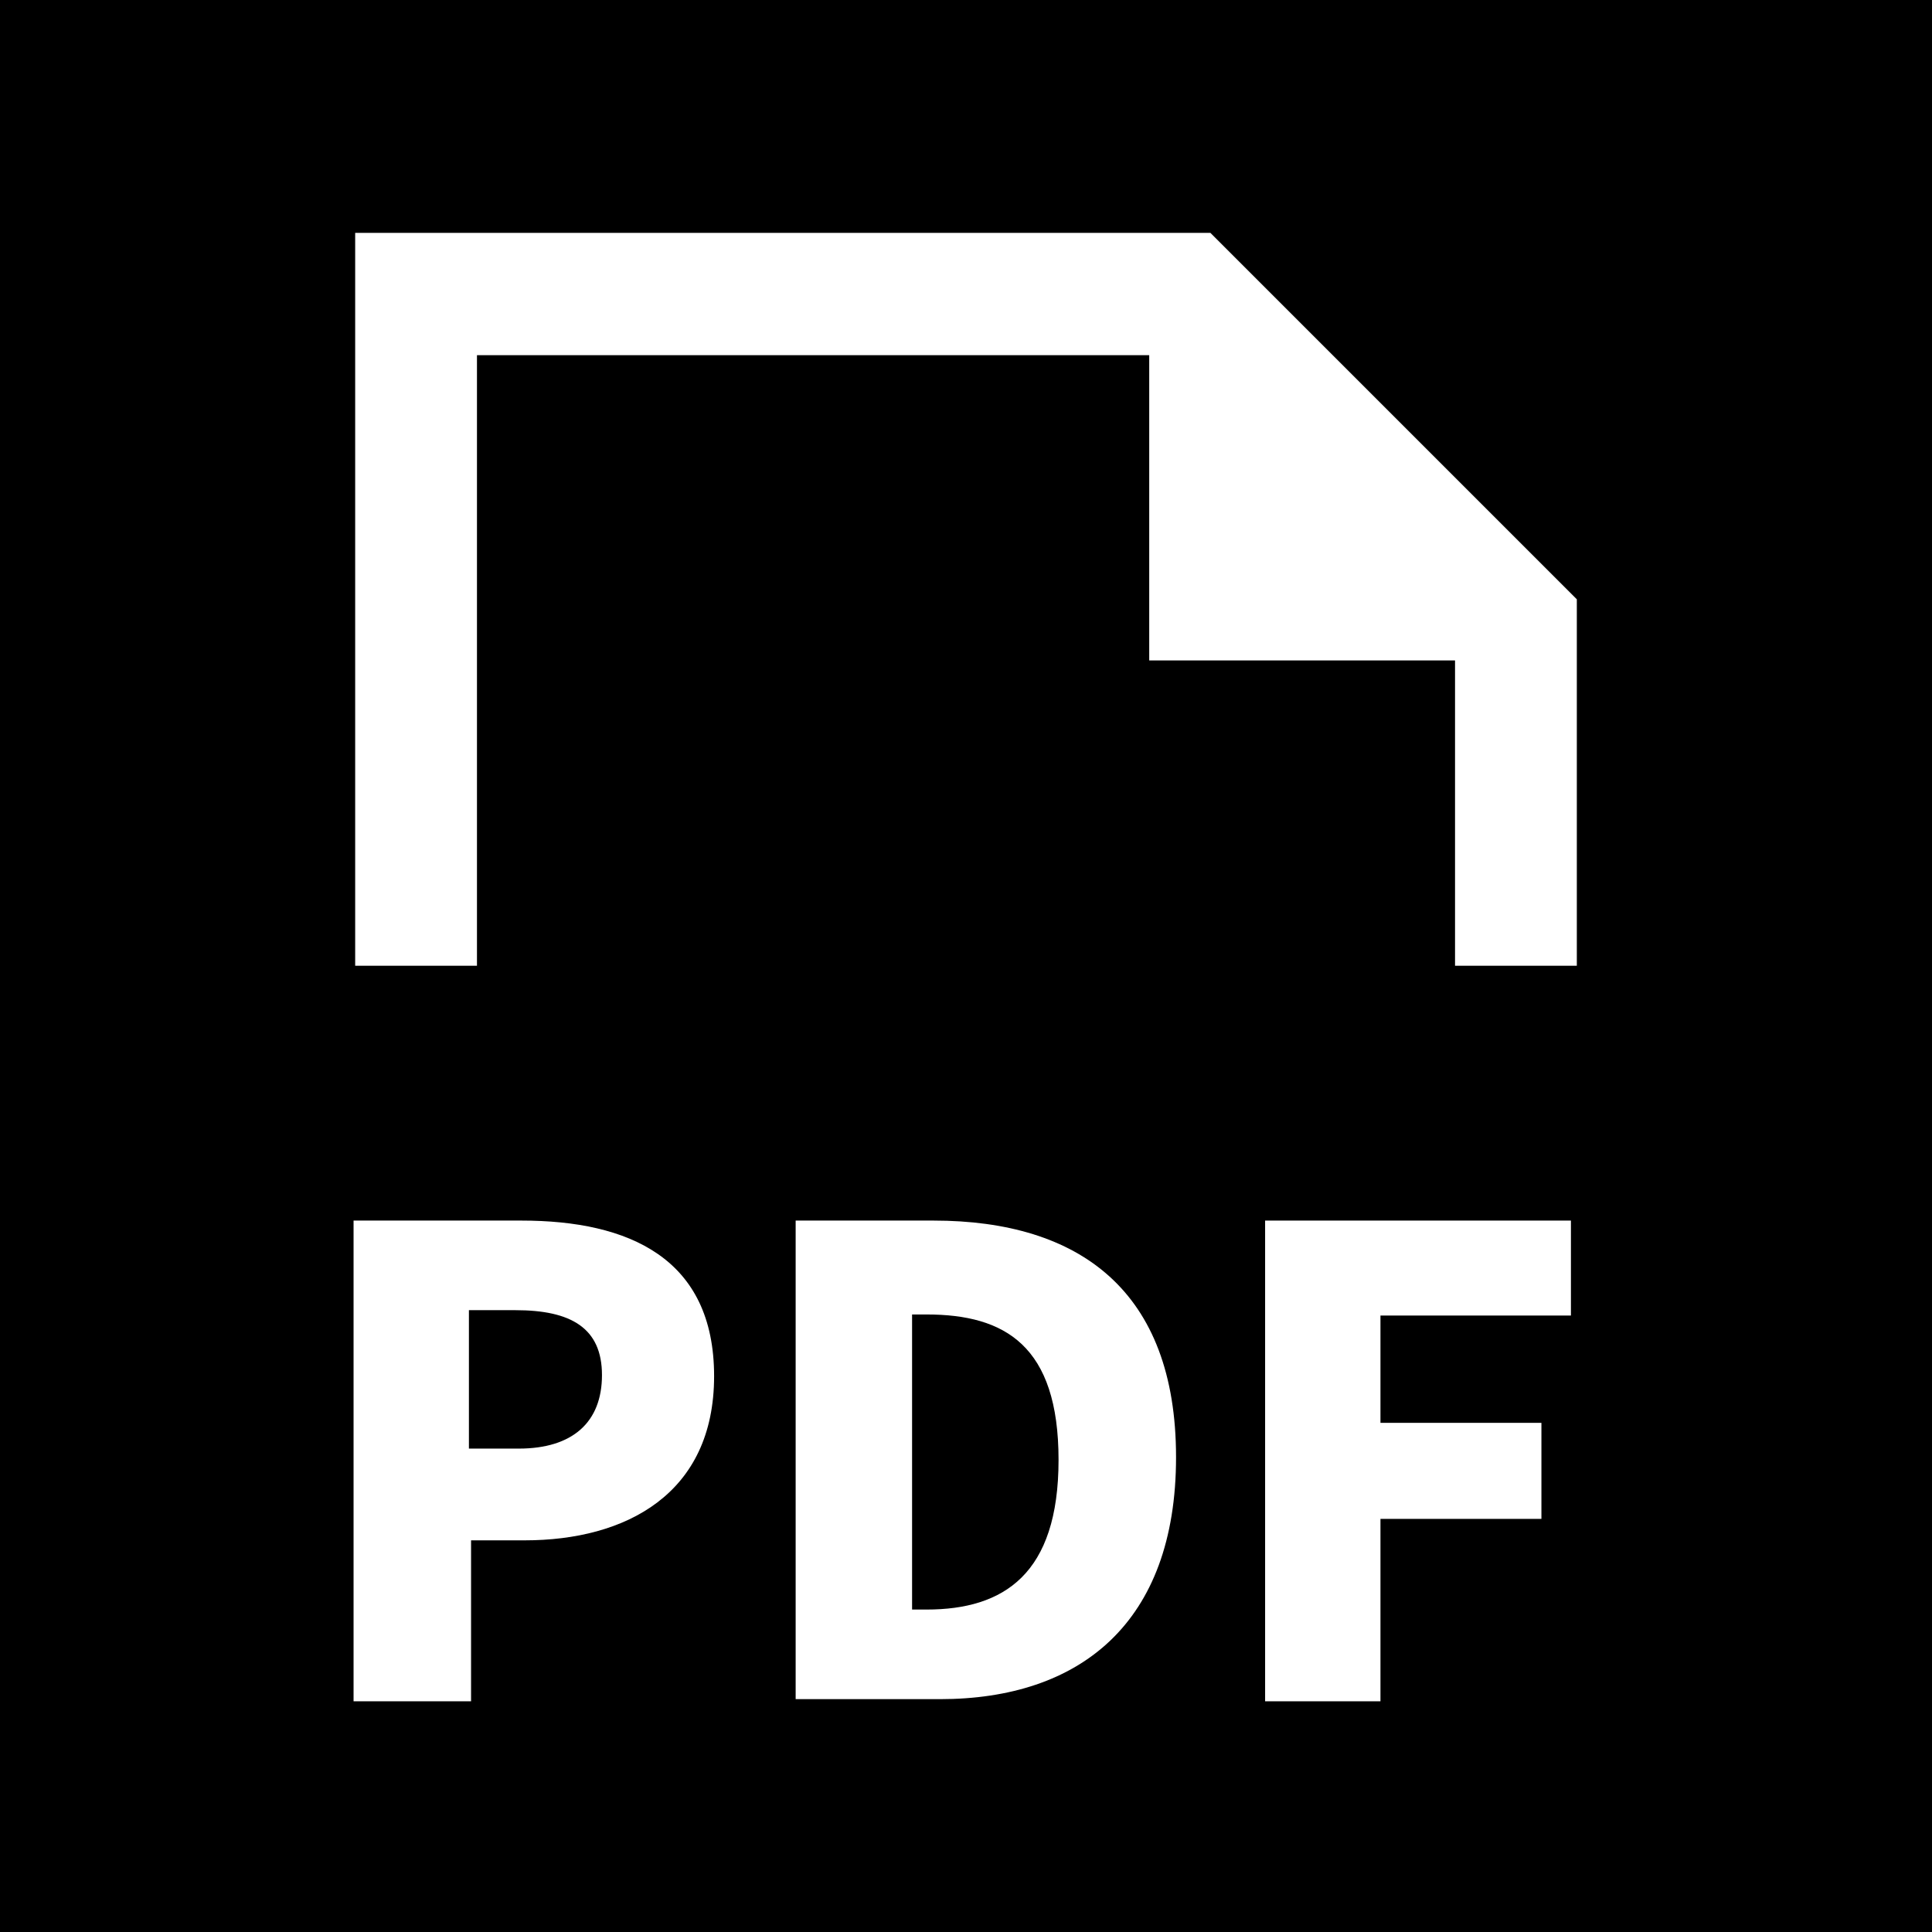
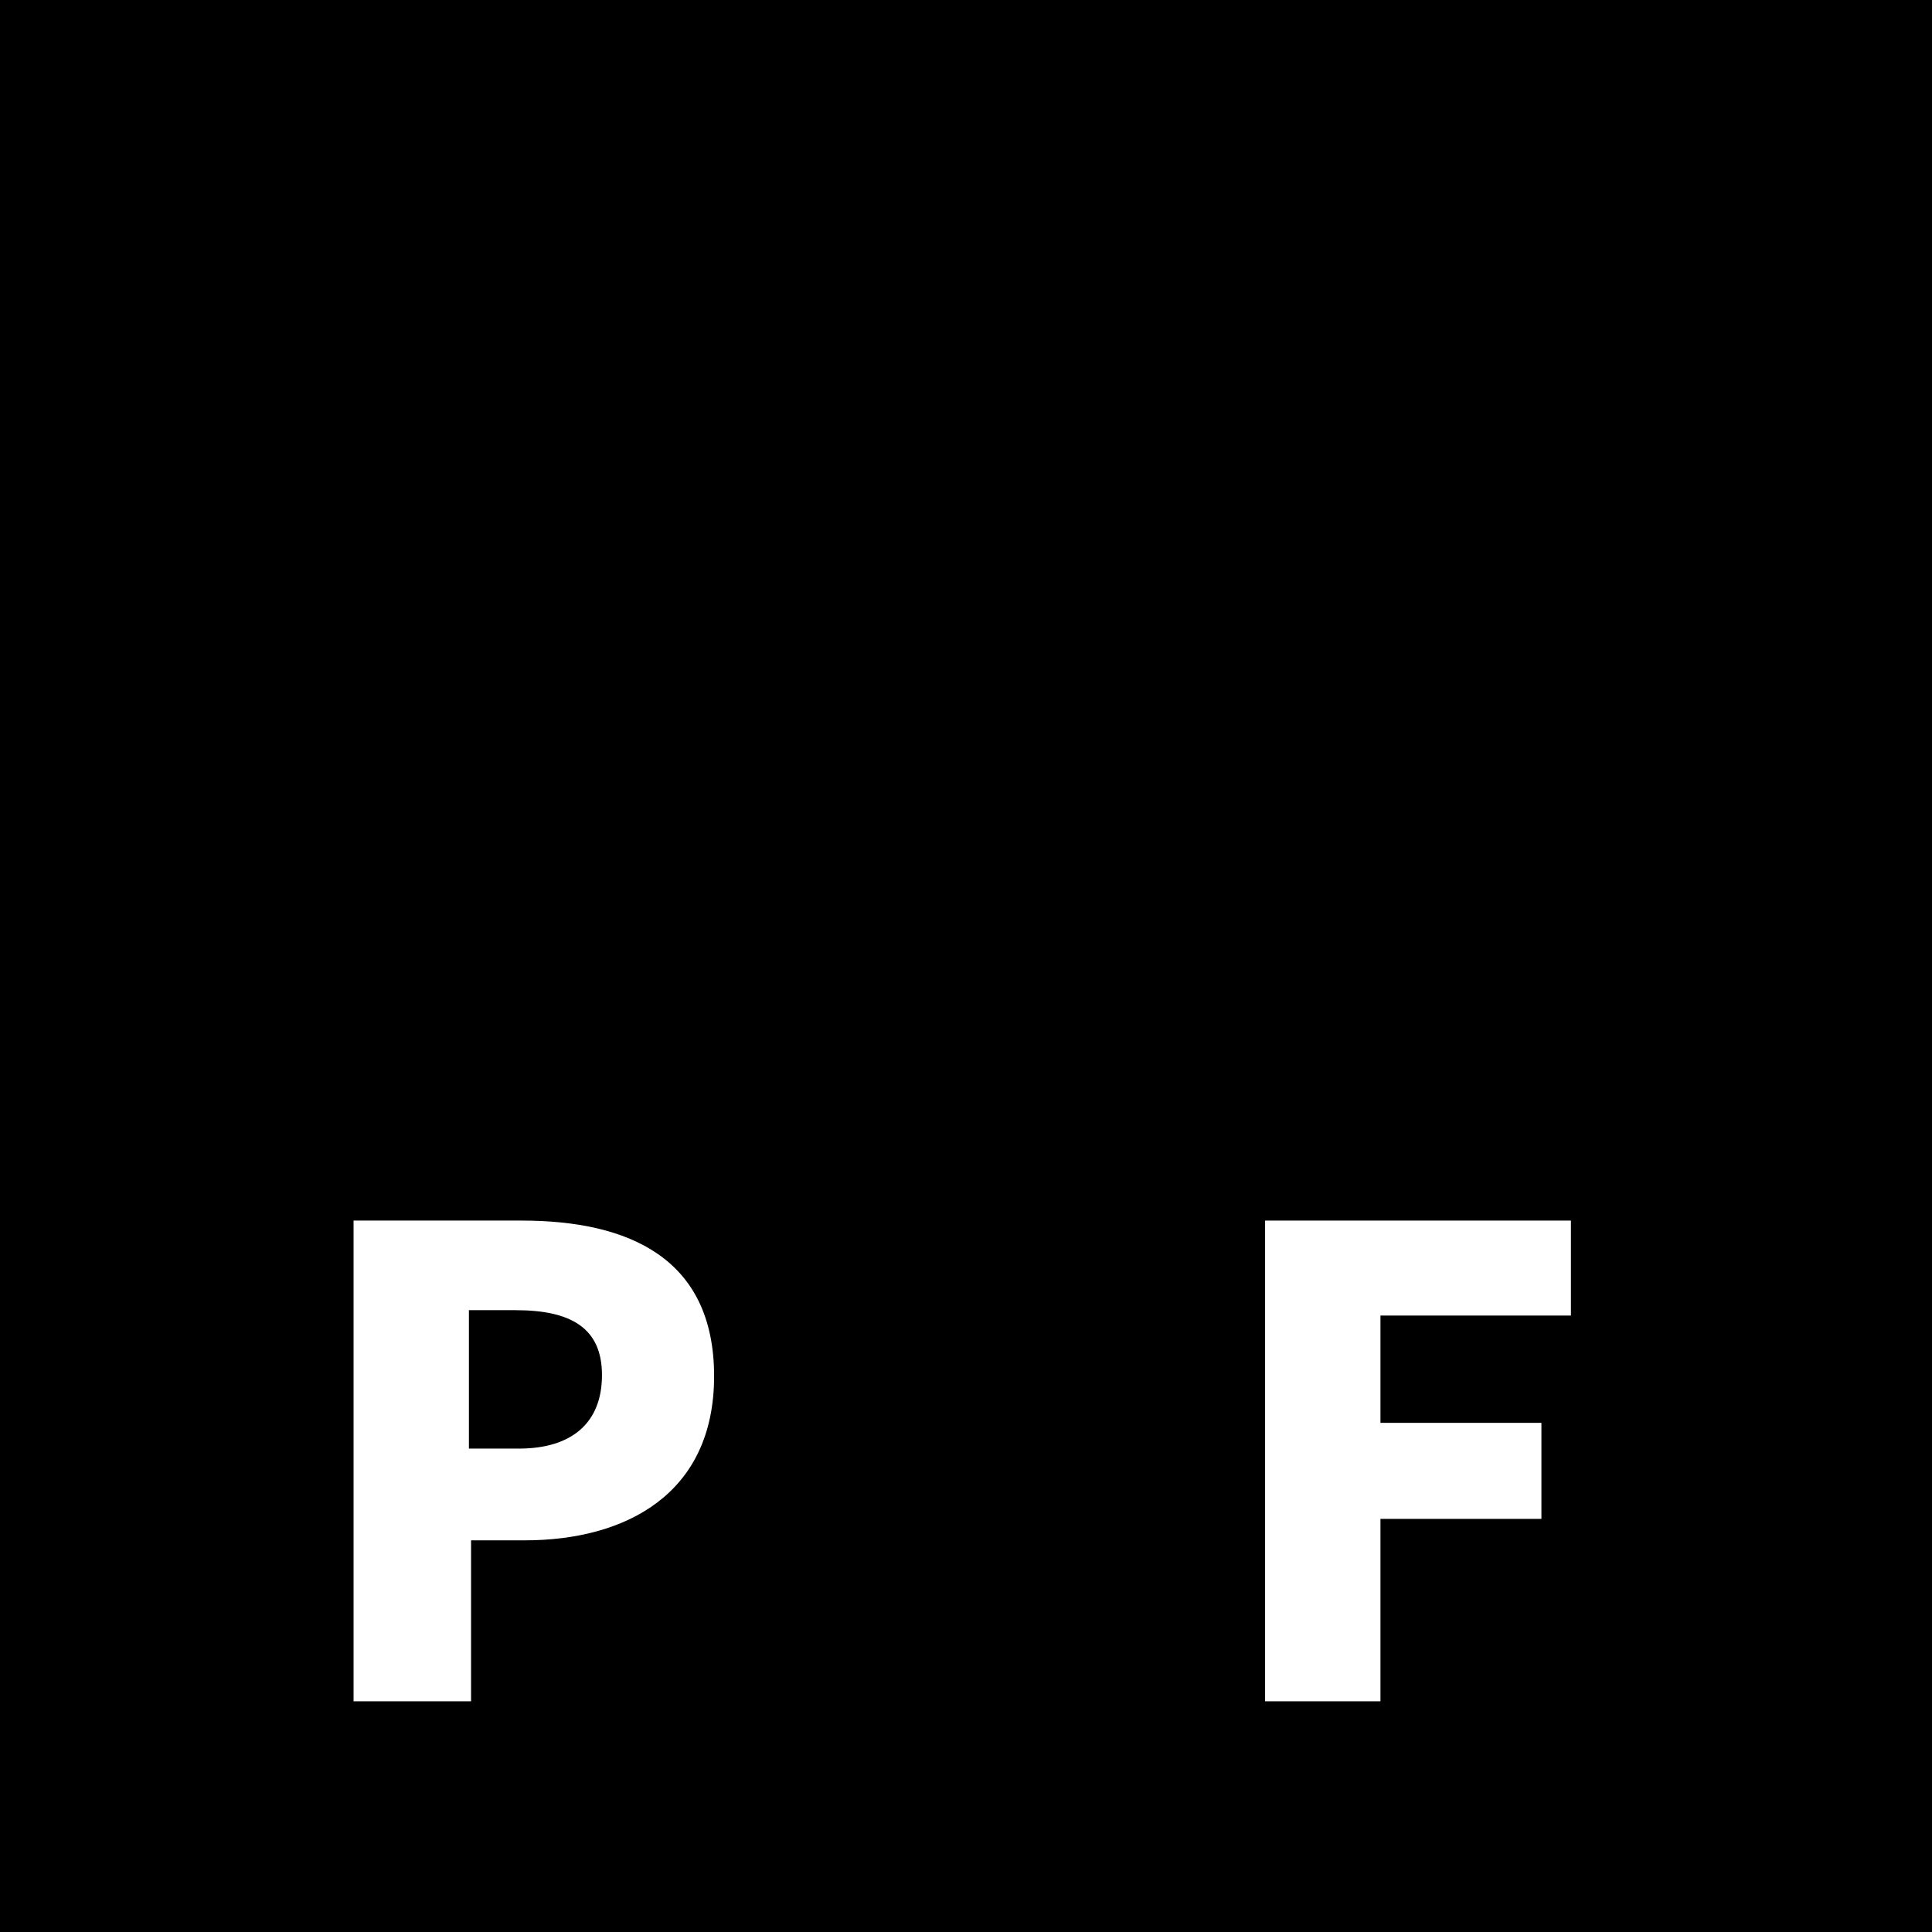
<svg xmlns="http://www.w3.org/2000/svg" viewBox="0 0 36.01 36.01">
  <defs>
    <style>.cls-1{fill:#fff;}</style>
  </defs>
  <g id="レイヤー_2" data-name="レイヤー 2">
    <g id="レイヤー_1-2" data-name="レイヤー 1">
      <g id="レイヤー_2-2" data-name="レイヤー 2">
        <rect width="36.01" height="36.01" />
        <path class="cls-1" d="M6.59,22.75H9.72c2,0,3.59.7,3.59,2.9s-1.65,3.06-3.53,3.06h-1v3H6.59ZM9.67,27c1,0,1.55-.49,1.55-1.37s-.58-1.21-1.61-1.21H8.74V27Z" />
-         <path class="cls-1" d="M14.83,22.75H17.4c2.72,0,4.52,1.31,4.52,4.41s-1.8,4.51-4.4,4.51H14.83ZM17.27,30c1.44,0,2.46-.66,2.46-2.79s-1-2.71-2.46-2.71H17V30Z" />
        <path class="cls-1" d="M23.58,22.75h5.7v1.77H25.73v2h3v1.79h-3v3.4H23.58Z" />
-         <polygon class="cls-1" points="6.62 4.34 22.56 4.34 29.39 11.17 29.39 18 27.12 18 27.12 12.31 21.42 12.31 21.42 6.62 8.89 6.62 8.89 18 6.62 18 6.62 4.34" />
      </g>
    </g>
  </g>
</svg>